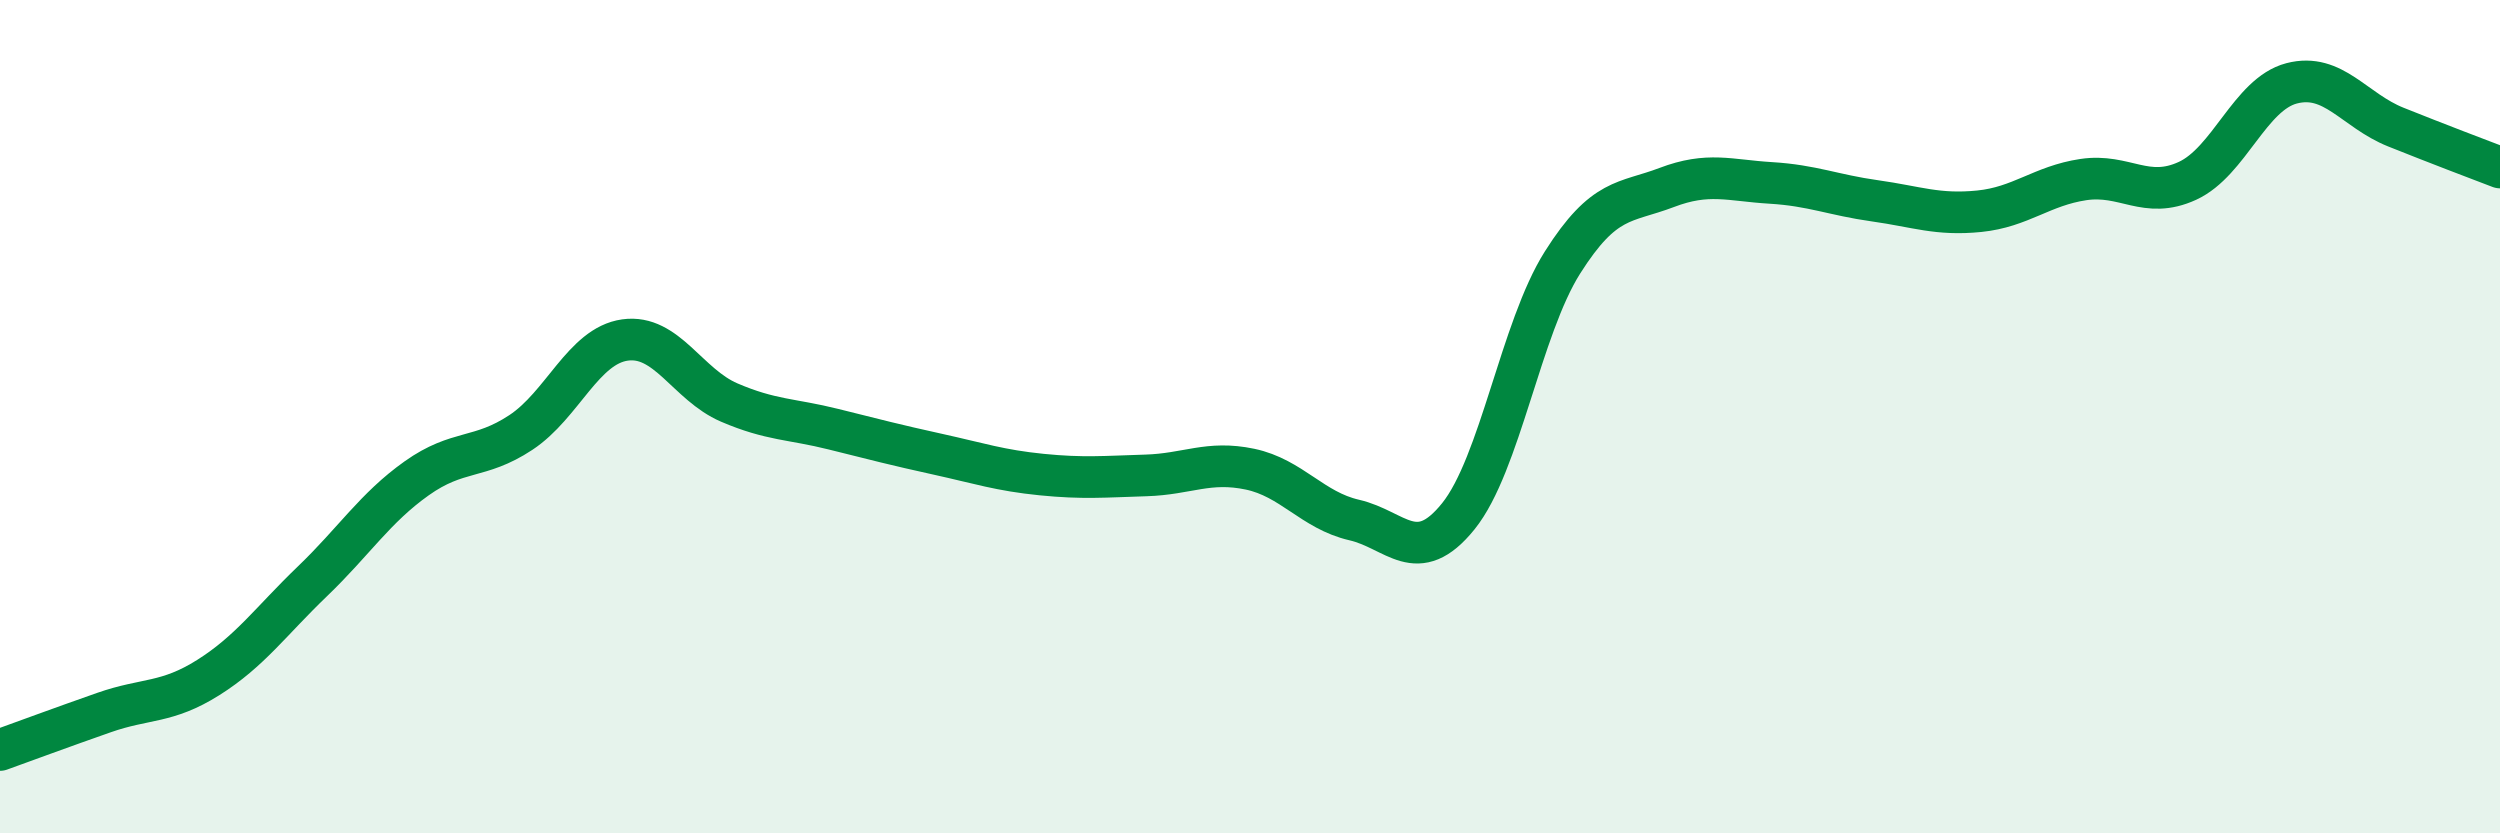
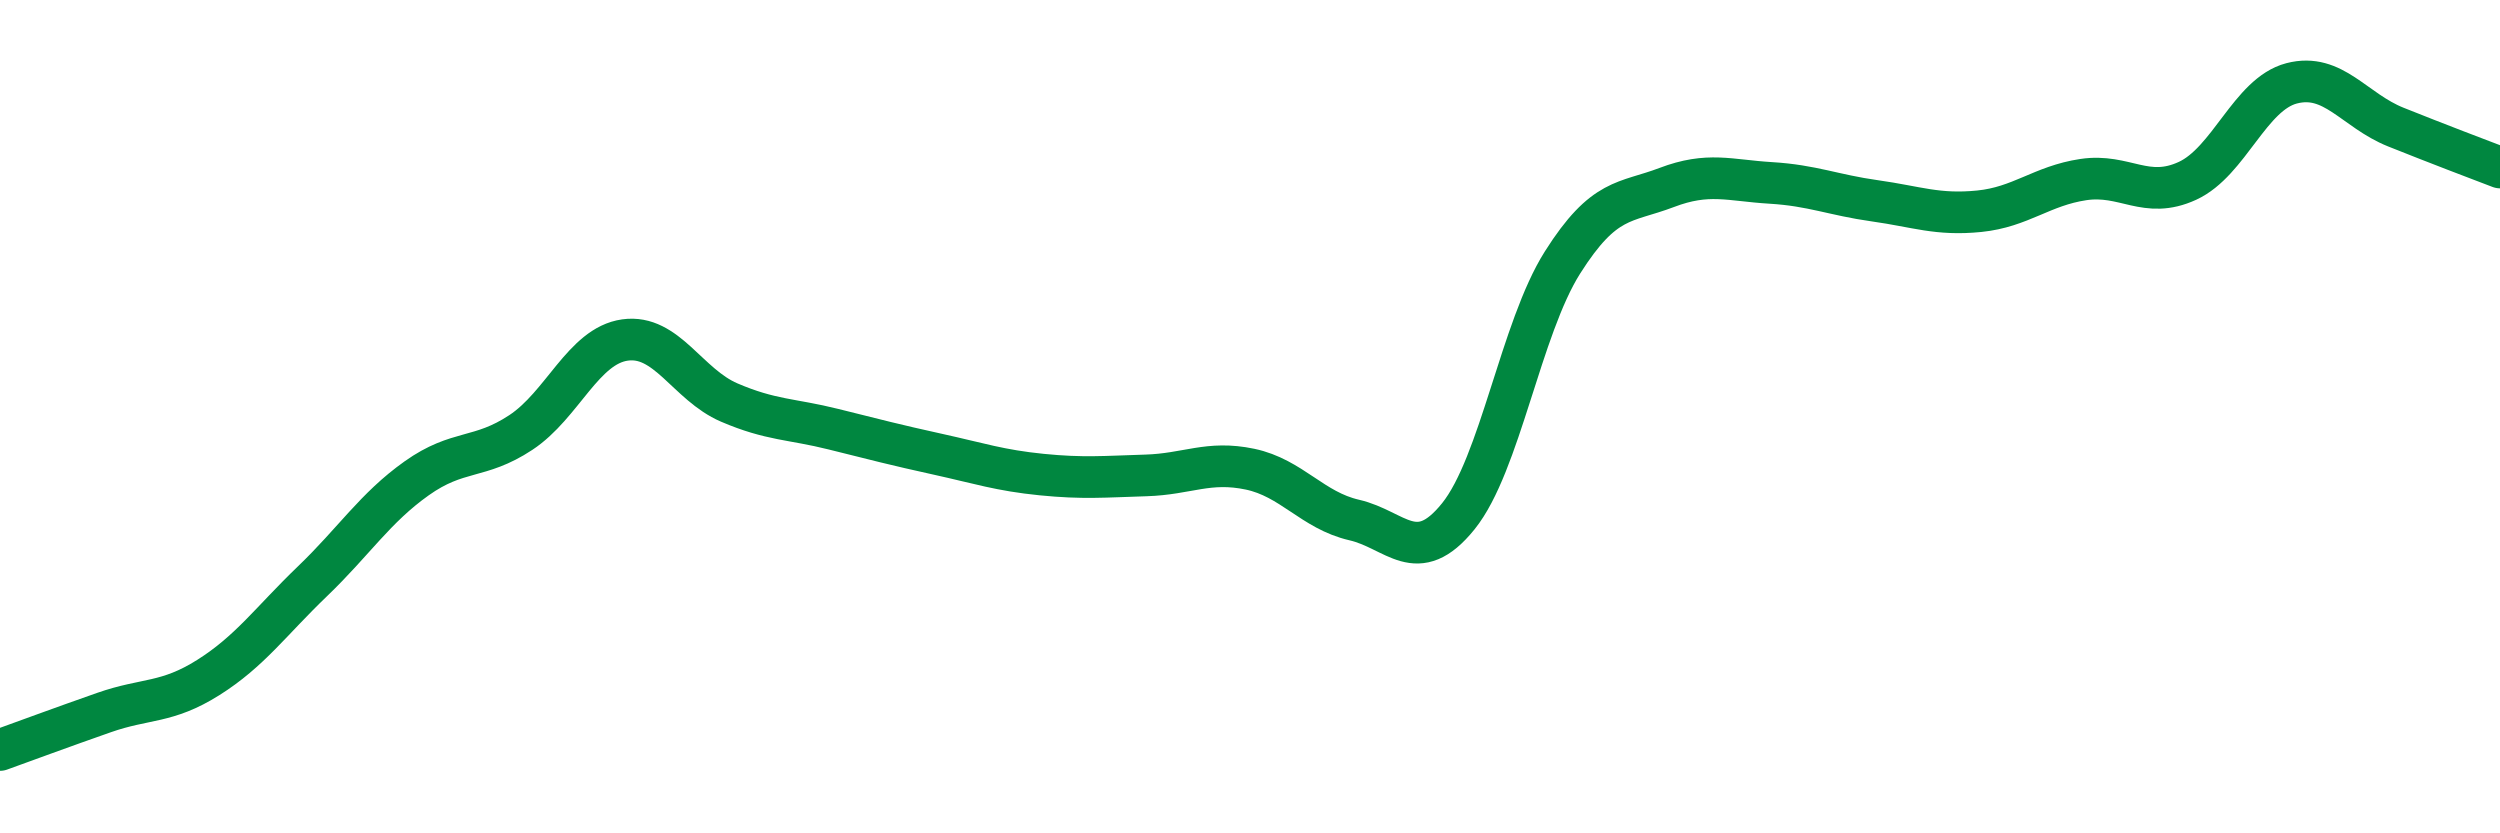
<svg xmlns="http://www.w3.org/2000/svg" width="60" height="20" viewBox="0 0 60 20">
-   <path d="M 0,18 C 0.5,17.82 1.5,17.45 2.5,17.1 C 3.5,16.75 4,16.89 5,16.26 C 6,15.63 6.5,14.91 7.5,13.95 C 8.5,12.99 9,12.19 10,11.48 C 11,10.77 11.5,11.04 12.5,10.38 C 13.5,9.72 14,8.3 15,8.16 C 16,8.02 16.5,9.23 17.5,9.66 C 18.5,10.09 19,10.05 20,10.3 C 21,10.55 21.5,10.68 22.5,10.9 C 23.5,11.12 24,11.29 25,11.39 C 26,11.49 26.5,11.44 27.5,11.41 C 28.5,11.38 29,11.05 30,11.26 C 31,11.47 31.5,12.25 32.5,12.48 C 33.5,12.71 34,13.63 35,12.39 C 36,11.15 36.5,7.88 37.5,6.3 C 38.5,4.72 39,4.88 40,4.5 C 41,4.12 41.5,4.33 42.5,4.39 C 43.5,4.45 44,4.68 45,4.82 C 46,4.96 46.5,5.17 47.5,5.07 C 48.5,4.97 49,4.46 50,4.31 C 51,4.16 51.5,4.8 52.5,4.34 C 53.5,3.88 54,2.26 55,2 C 56,1.74 56.5,2.65 57.5,3.05 C 58.5,3.45 59.5,3.83 60,4.02L60 20L0 20Z" fill="#008740" opacity="0.1" stroke-linecap="round" stroke-linejoin="round" />
  <path d="M 0,18 C 0.5,17.82 1.5,17.45 2.5,17.1 C 3.5,16.75 4,16.89 5,16.26 C 6,15.63 6.5,14.91 7.5,13.95 C 8.5,12.99 9,12.19 10,11.48 C 11,10.77 11.5,11.04 12.5,10.38 C 13.5,9.72 14,8.3 15,8.16 C 16,8.02 16.5,9.23 17.5,9.66 C 18.5,10.09 19,10.05 20,10.3 C 21,10.55 21.5,10.68 22.5,10.9 C 23.5,11.12 24,11.29 25,11.39 C 26,11.49 26.5,11.44 27.5,11.41 C 28.5,11.38 29,11.05 30,11.26 C 31,11.47 31.5,12.25 32.5,12.48 C 33.5,12.71 34,13.63 35,12.39 C 36,11.15 36.5,7.88 37.5,6.3 C 38.5,4.72 39,4.88 40,4.5 C 41,4.12 41.5,4.33 42.5,4.39 C 43.5,4.45 44,4.68 45,4.82 C 46,4.96 46.5,5.17 47.5,5.07 C 48.5,4.97 49,4.46 50,4.31 C 51,4.16 51.5,4.8 52.5,4.34 C 53.5,3.88 54,2.26 55,2 C 56,1.74 56.5,2.65 57.5,3.05 C 58.5,3.45 59.5,3.83 60,4.02" stroke="#008740" stroke-width="1" fill="none" stroke-linecap="round" stroke-linejoin="round" />
</svg>